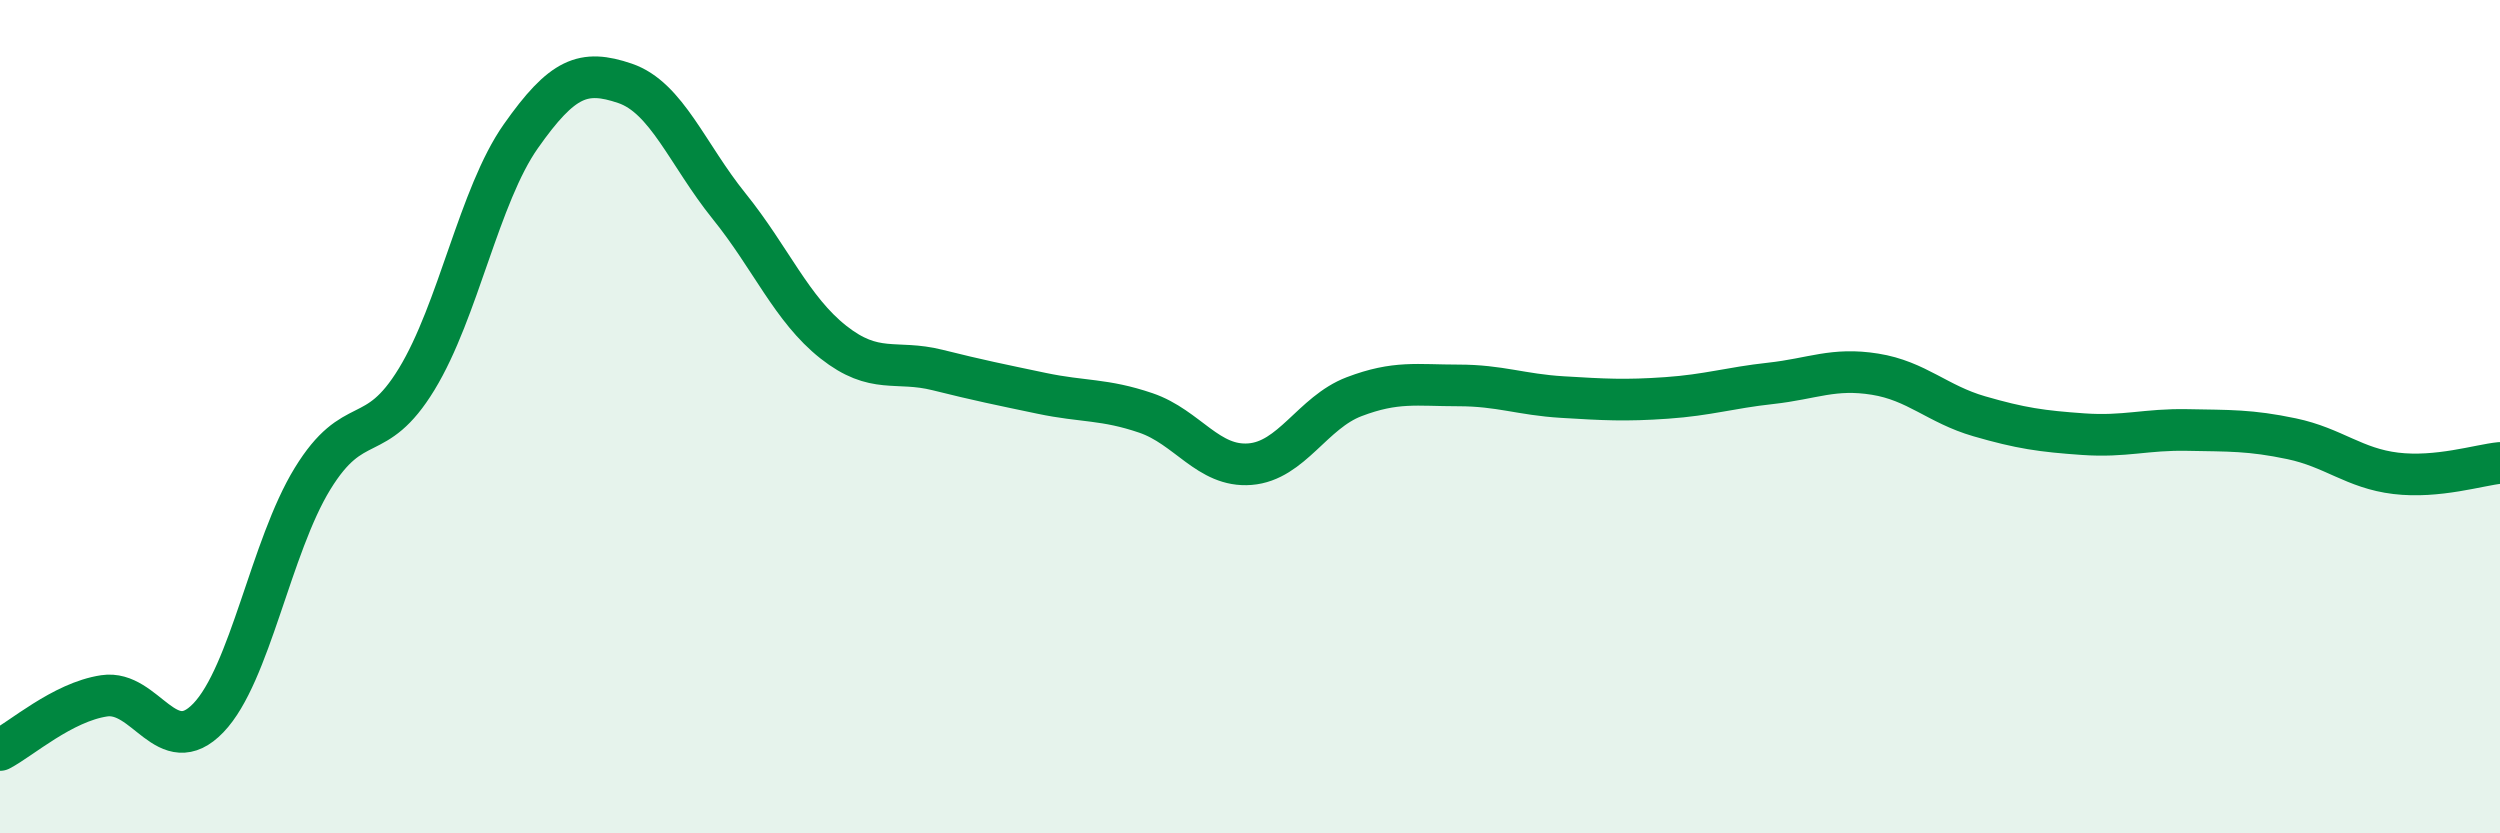
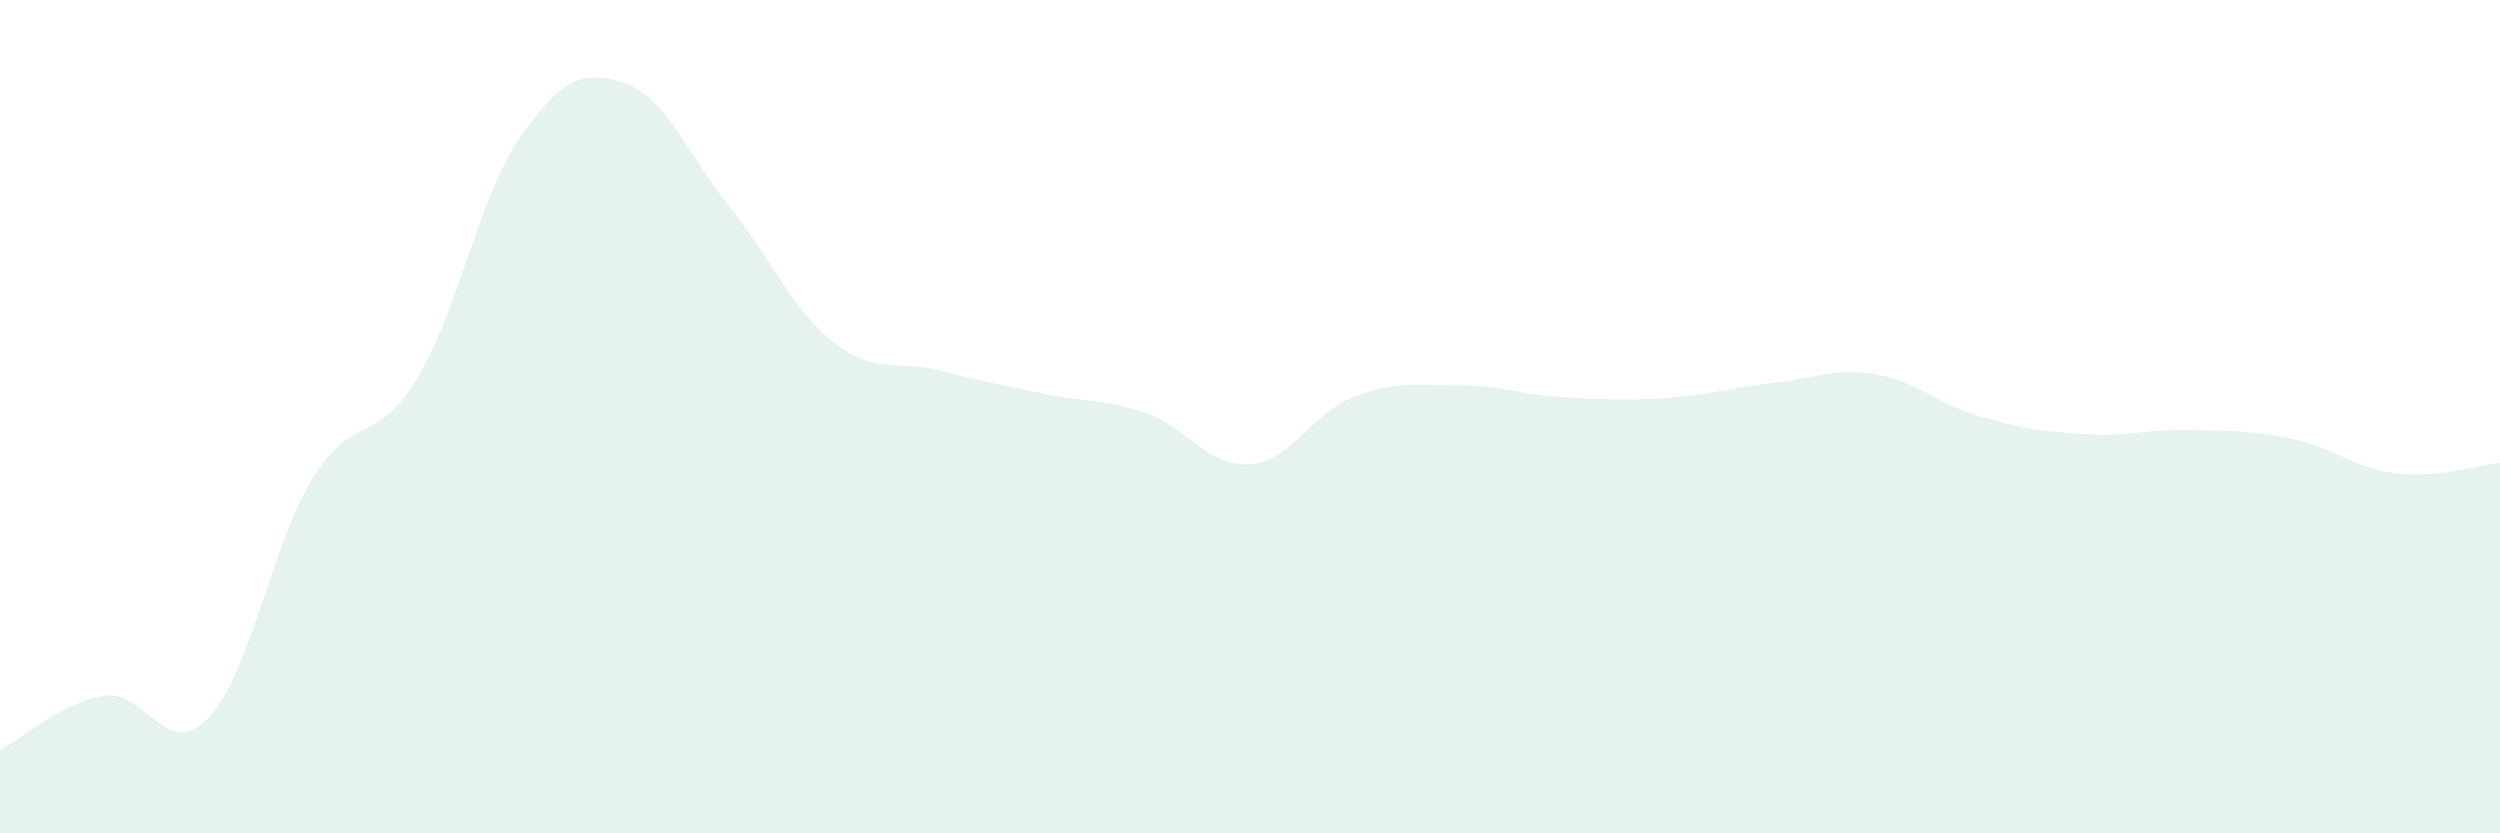
<svg xmlns="http://www.w3.org/2000/svg" width="60" height="20" viewBox="0 0 60 20">
  <path d="M 0,18 C 0.5,17.74 1.5,16.85 2.5,16.7 C 3.5,16.55 4,18.27 5,17.23 C 6,16.19 6.5,13.12 7.5,11.49 C 8.5,9.86 9,10.74 10,9.1 C 11,7.46 11.5,4.69 12.5,3.27 C 13.5,1.85 14,1.66 15,2 C 16,2.34 16.5,3.71 17.5,4.95 C 18.5,6.19 19,7.42 20,8.21 C 21,9 21.5,8.63 22.5,8.88 C 23.5,9.13 24,9.23 25,9.44 C 26,9.65 26.5,9.57 27.5,9.91 C 28.5,10.25 29,11.22 30,11.14 C 31,11.06 31.5,9.9 32.5,9.52 C 33.5,9.14 34,9.25 35,9.25 C 36,9.25 36.5,9.47 37.5,9.53 C 38.5,9.59 39,9.62 40,9.55 C 41,9.48 41.5,9.31 42.5,9.2 C 43.5,9.09 44,8.82 45,8.98 C 46,9.14 46.5,9.7 47.5,9.99 C 48.5,10.28 49,10.35 50,10.42 C 51,10.49 51.5,10.3 52.5,10.32 C 53.5,10.34 54,10.32 55,10.53 C 56,10.74 56.5,11.24 57.5,11.36 C 58.5,11.48 59.5,11.16 60,11.11L60 20L0 20Z" fill="#008740" opacity="0.1" stroke-linecap="round" stroke-linejoin="round" />
-   <path d="M 0,18 C 0.5,17.74 1.5,16.85 2.5,16.7 C 3.5,16.55 4,18.27 5,17.23 C 6,16.19 6.5,13.12 7.5,11.49 C 8.5,9.86 9,10.74 10,9.1 C 11,7.46 11.5,4.69 12.5,3.27 C 13.5,1.85 14,1.66 15,2 C 16,2.34 16.5,3.71 17.5,4.95 C 18.5,6.19 19,7.42 20,8.21 C 21,9 21.5,8.63 22.5,8.88 C 23.5,9.13 24,9.23 25,9.44 C 26,9.65 26.5,9.57 27.5,9.91 C 28.5,10.25 29,11.22 30,11.14 C 31,11.06 31.5,9.9 32.5,9.52 C 33.5,9.14 34,9.25 35,9.25 C 36,9.25 36.5,9.47 37.5,9.53 C 38.5,9.59 39,9.62 40,9.55 C 41,9.48 41.5,9.31 42.5,9.2 C 43.5,9.09 44,8.82 45,8.98 C 46,9.14 46.5,9.7 47.5,9.99 C 48.5,10.28 49,10.35 50,10.42 C 51,10.49 51.5,10.3 52.5,10.32 C 53.5,10.34 54,10.32 55,10.53 C 56,10.74 56.5,11.24 57.5,11.36 C 58.5,11.48 59.5,11.16 60,11.11" stroke="#008740" stroke-width="1" fill="none" stroke-linecap="round" stroke-linejoin="round" />
</svg>